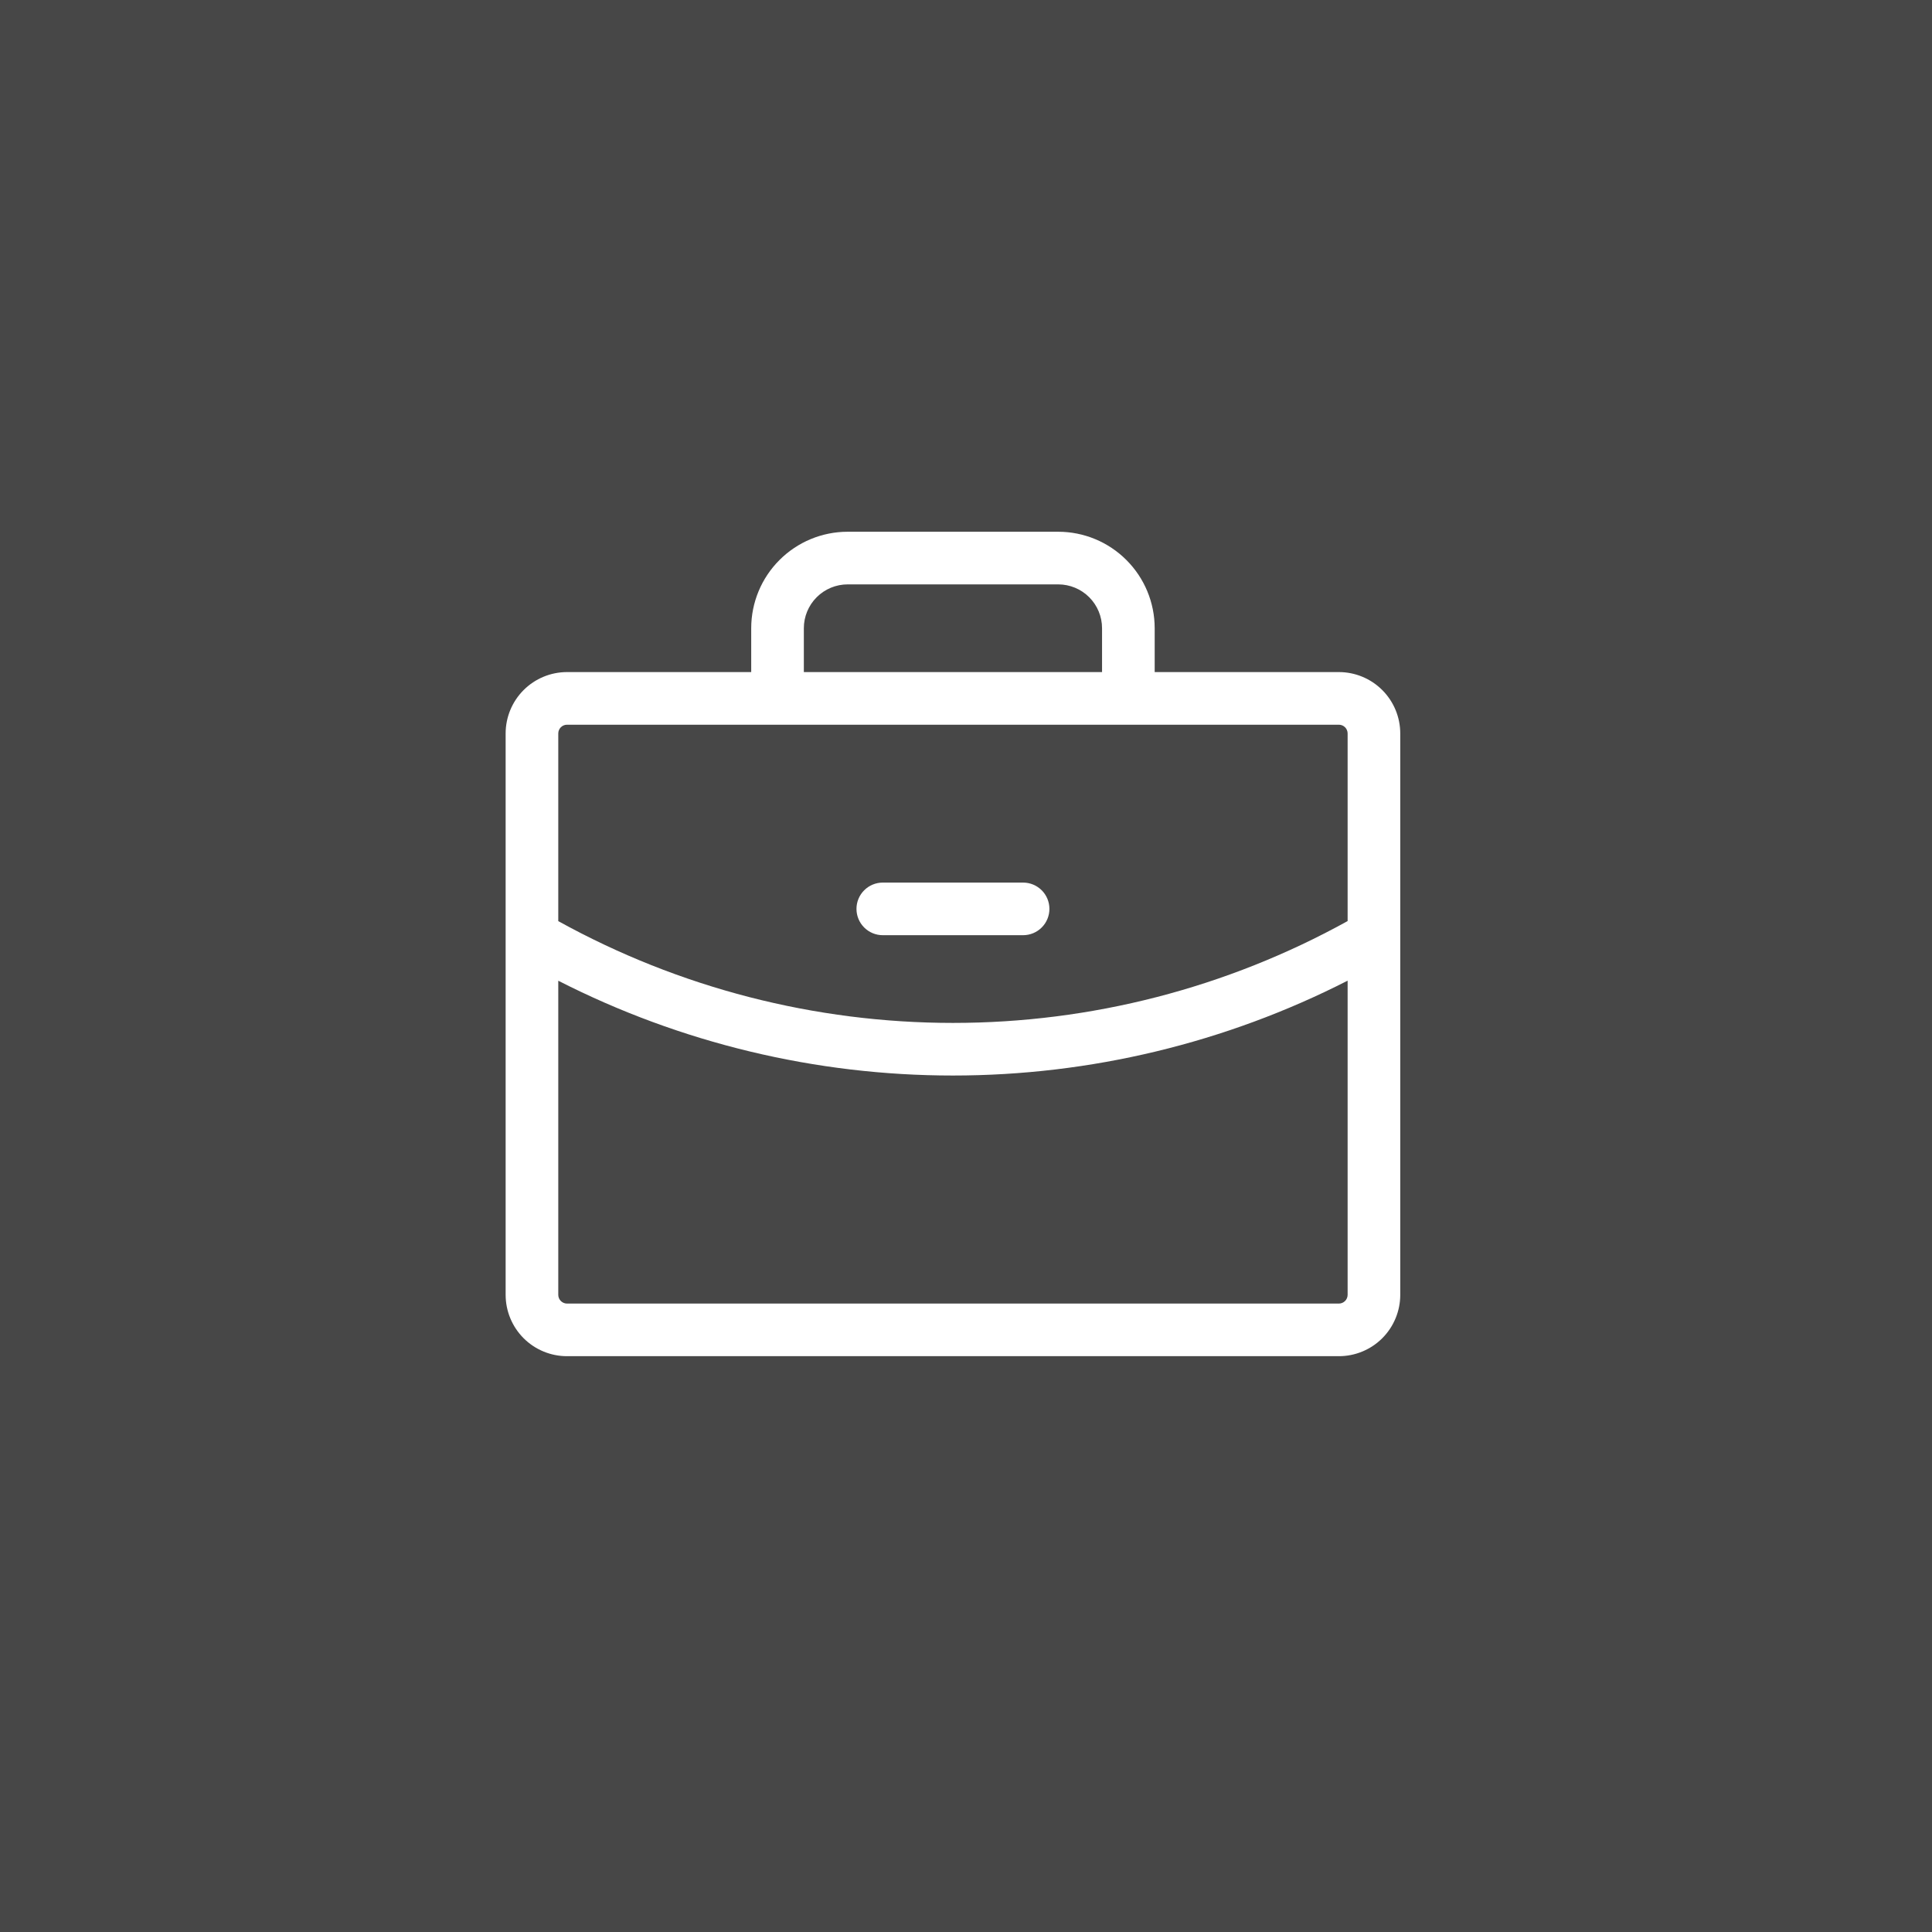
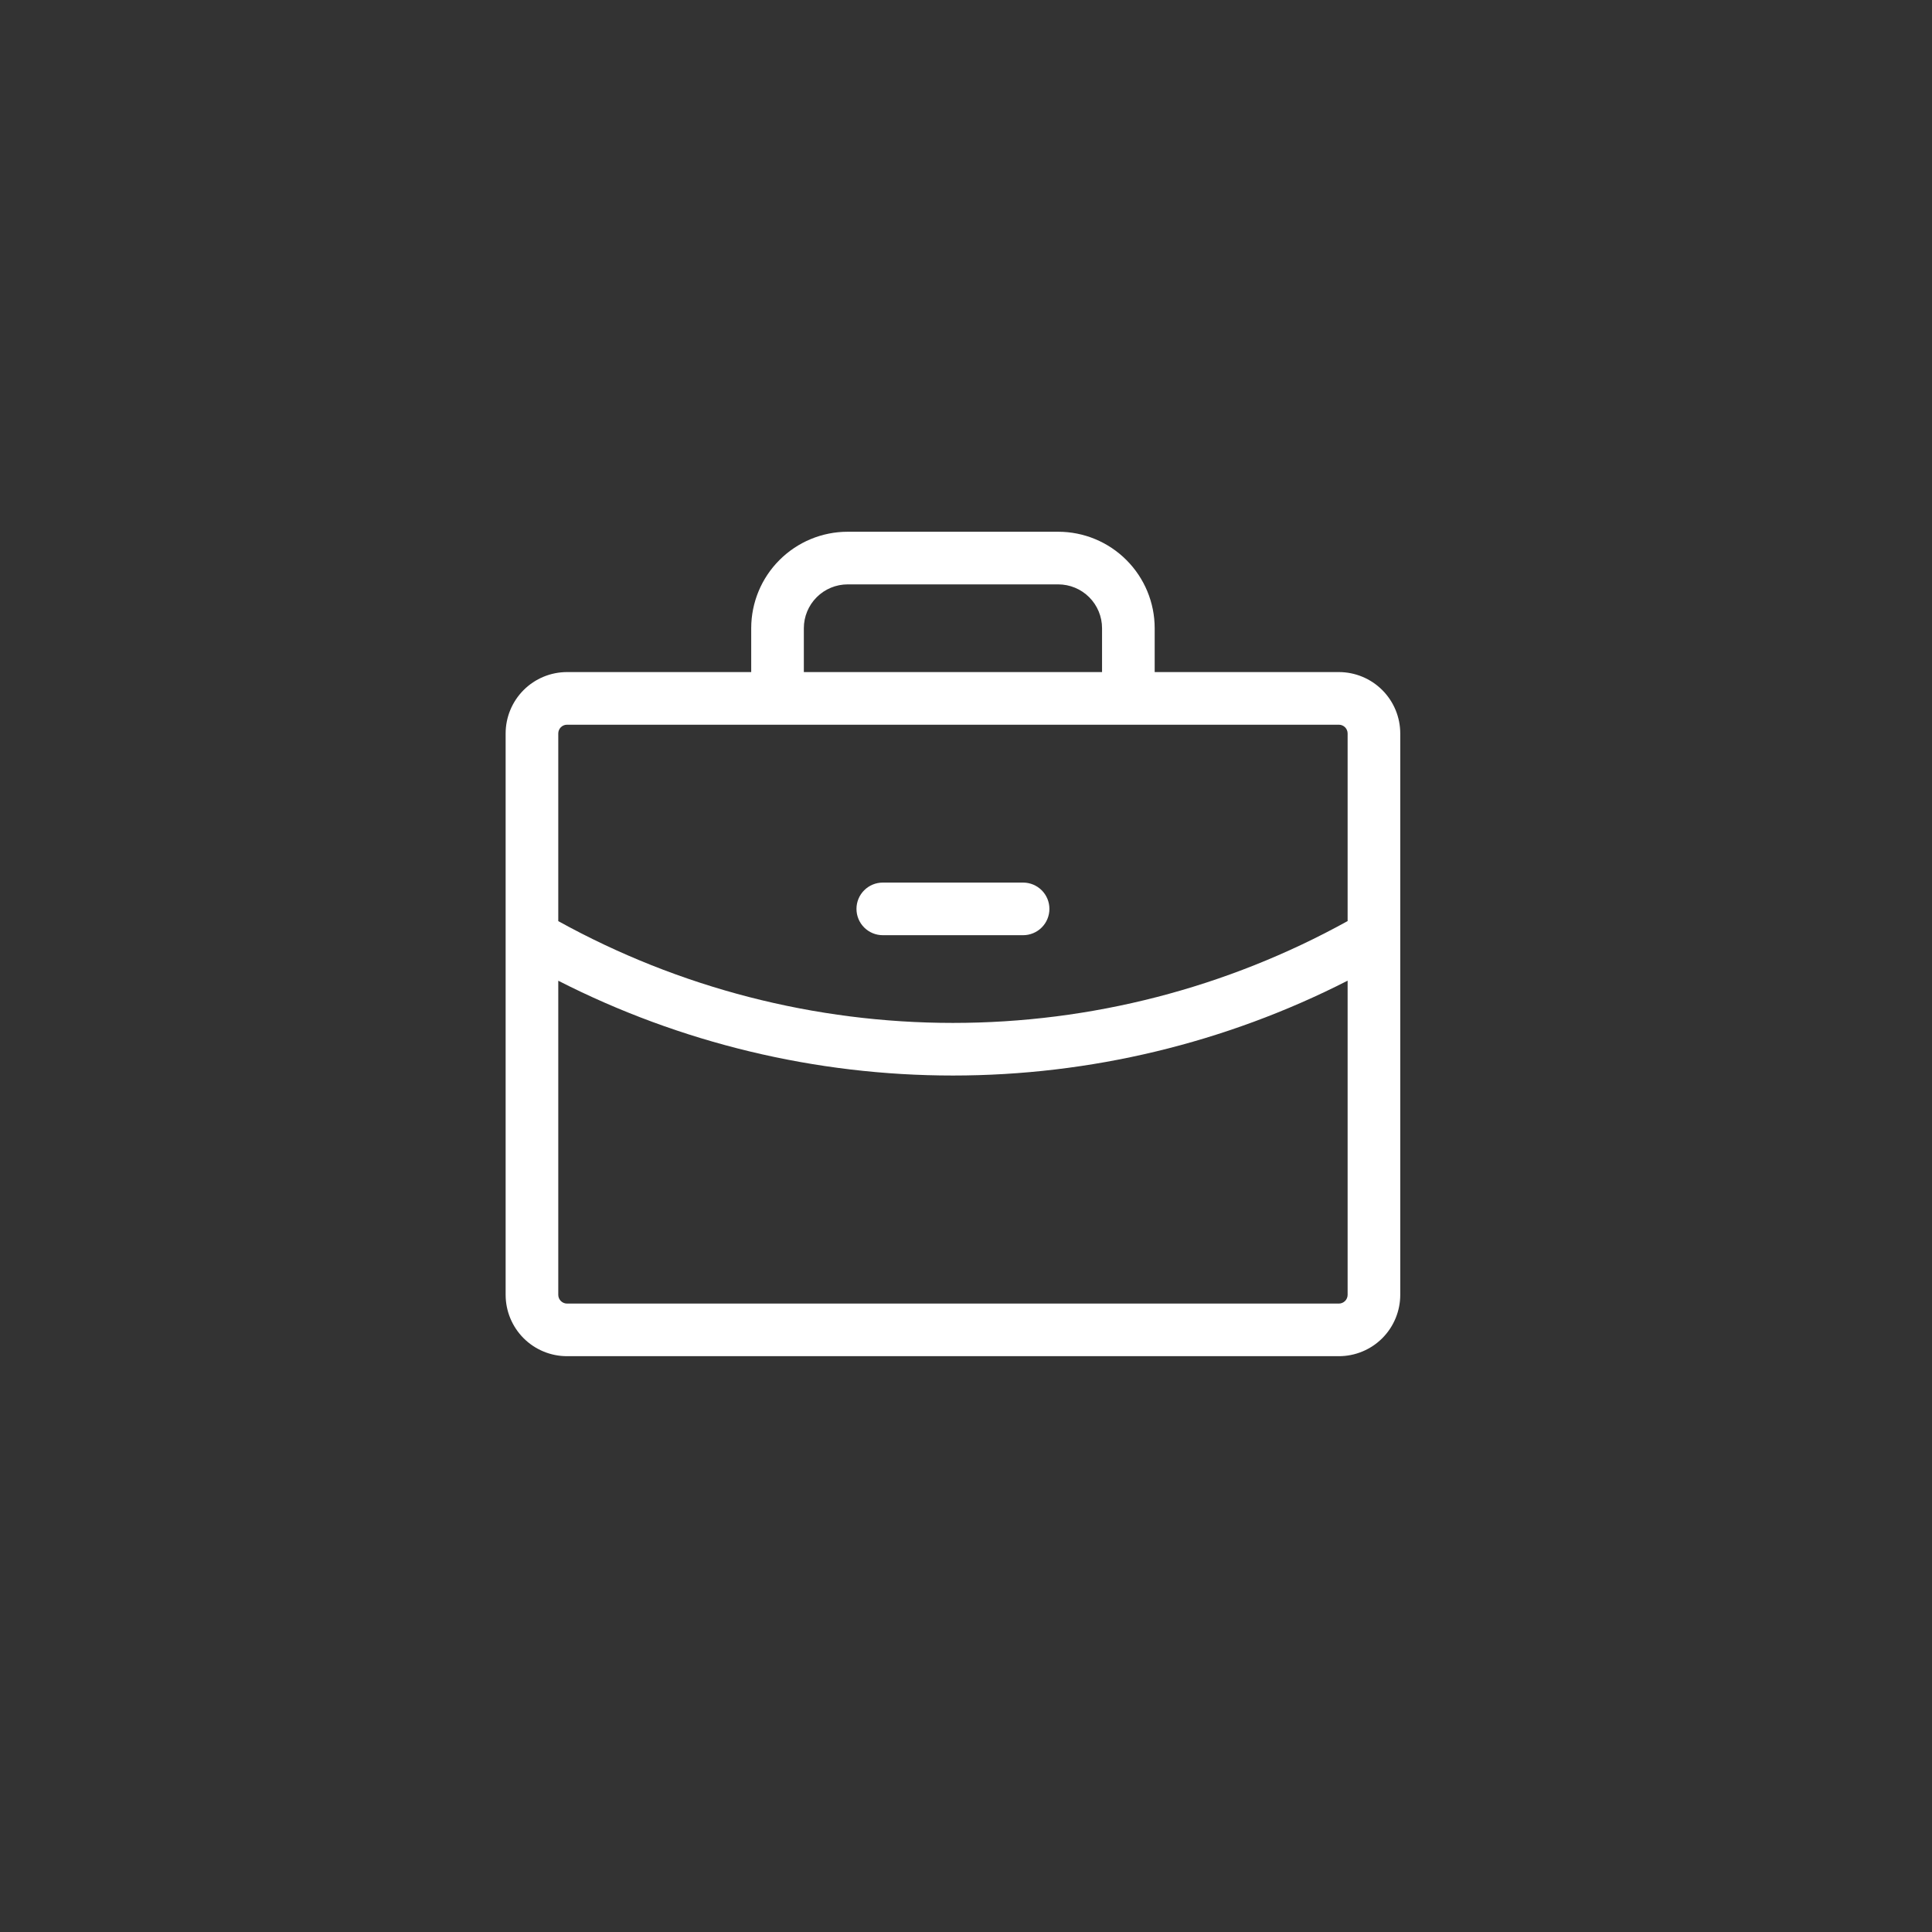
<svg xmlns="http://www.w3.org/2000/svg" width="74" height="74" viewBox="0 0 74 74" fill="none">
  <rect x="0" y="0" width="74" height="74" fill="#333333" stroke="none" />
-   <rect width="74" height="74" transform="matrix(1 -9.29378e-08 -8.2235e-08 -1 0 74)" fill="white" fill-opacity="0.1" />
  <path d="M32.805 34.812C32.805 34.545 32.911 34.289 33.1 34.1C33.289 33.911 33.545 33.805 33.812 33.805L39.188 33.805C39.455 33.805 39.711 33.911 39.9 34.1C40.089 34.289 40.195 34.545 40.195 34.812C40.195 35.08 40.089 35.336 39.9 35.525C39.711 35.714 39.455 35.82 39.188 35.82L33.812 35.82C33.545 35.82 33.289 35.714 33.1 35.525C32.911 35.336 32.805 35.08 32.805 34.812ZM53.633 28.094L53.633 49.594C53.633 50.217 53.385 50.816 52.944 51.257C52.503 51.698 51.905 51.945 51.281 51.945L21.719 51.945C21.095 51.945 20.497 51.698 20.056 51.257C19.615 50.816 19.367 50.217 19.367 49.594L19.367 28.094C19.367 27.47 19.615 26.872 20.056 26.431C20.497 25.99 21.095 25.742 21.719 25.742L28.773 25.742L28.773 24.062C28.773 23.082 29.163 22.142 29.856 21.45C30.549 20.756 31.489 20.367 32.469 20.367L40.531 20.367C41.511 20.367 42.451 20.756 43.144 21.45C43.837 22.142 44.227 23.082 44.227 24.062L44.227 25.742L51.281 25.742C51.905 25.742 52.503 25.99 52.944 26.431C53.385 26.872 53.633 27.47 53.633 28.094ZM30.789 25.742L42.211 25.742L42.211 24.062C42.211 23.617 42.034 23.19 41.719 22.875C41.404 22.56 40.977 22.383 40.531 22.383L32.469 22.383C32.023 22.383 31.596 22.56 31.281 22.875C30.966 23.19 30.789 23.617 30.789 24.062L30.789 25.742ZM21.383 28.094L21.383 35.281C26.011 37.839 31.212 39.18 36.5 39.18C41.788 39.181 46.99 37.839 51.617 35.279L51.617 28.094C51.617 28.005 51.582 27.919 51.519 27.856C51.456 27.793 51.37 27.758 51.281 27.758L21.719 27.758C21.63 27.758 21.544 27.793 21.481 27.856C21.418 27.919 21.383 28.005 21.383 28.094ZM51.617 49.594L51.617 37.562C46.936 39.95 41.755 41.195 36.5 41.195C31.245 41.196 26.064 39.951 21.383 37.564L21.383 49.594C21.383 49.683 21.418 49.768 21.481 49.831C21.544 49.894 21.63 49.93 21.719 49.93L51.281 49.93C51.37 49.93 51.456 49.894 51.519 49.831C51.582 49.768 51.617 49.683 51.617 49.594Z" fill="white" />
</svg>